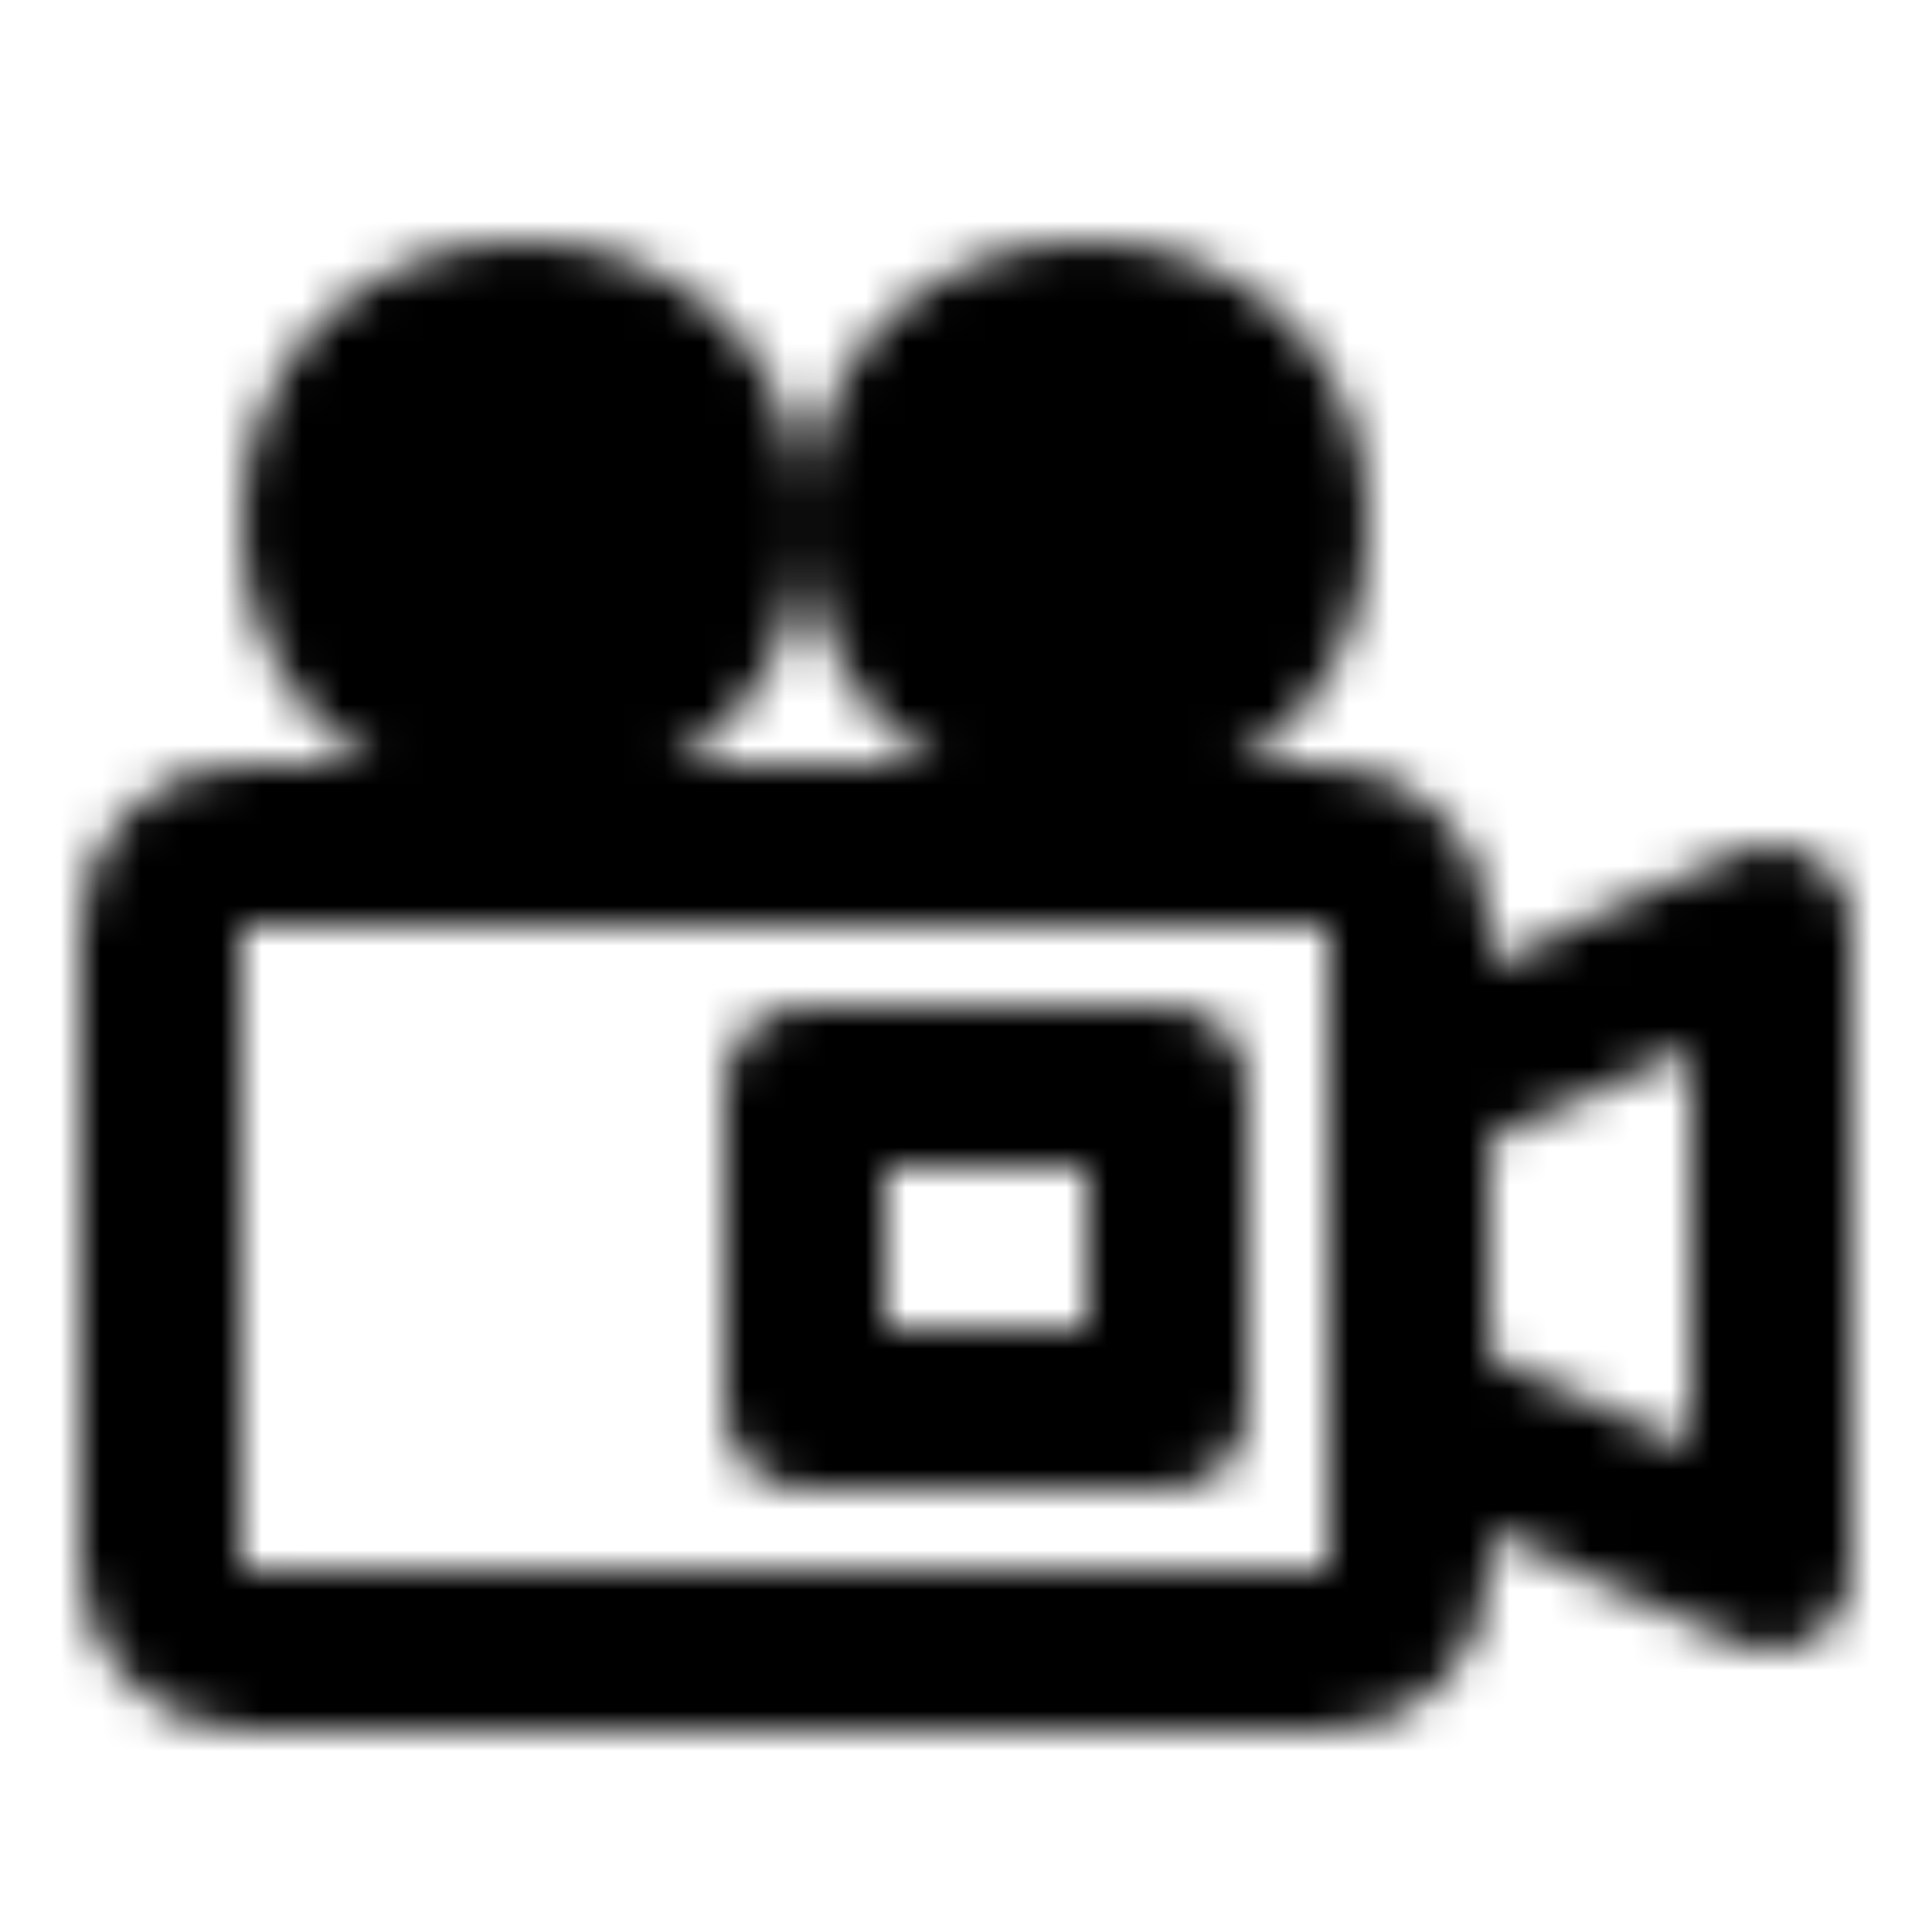
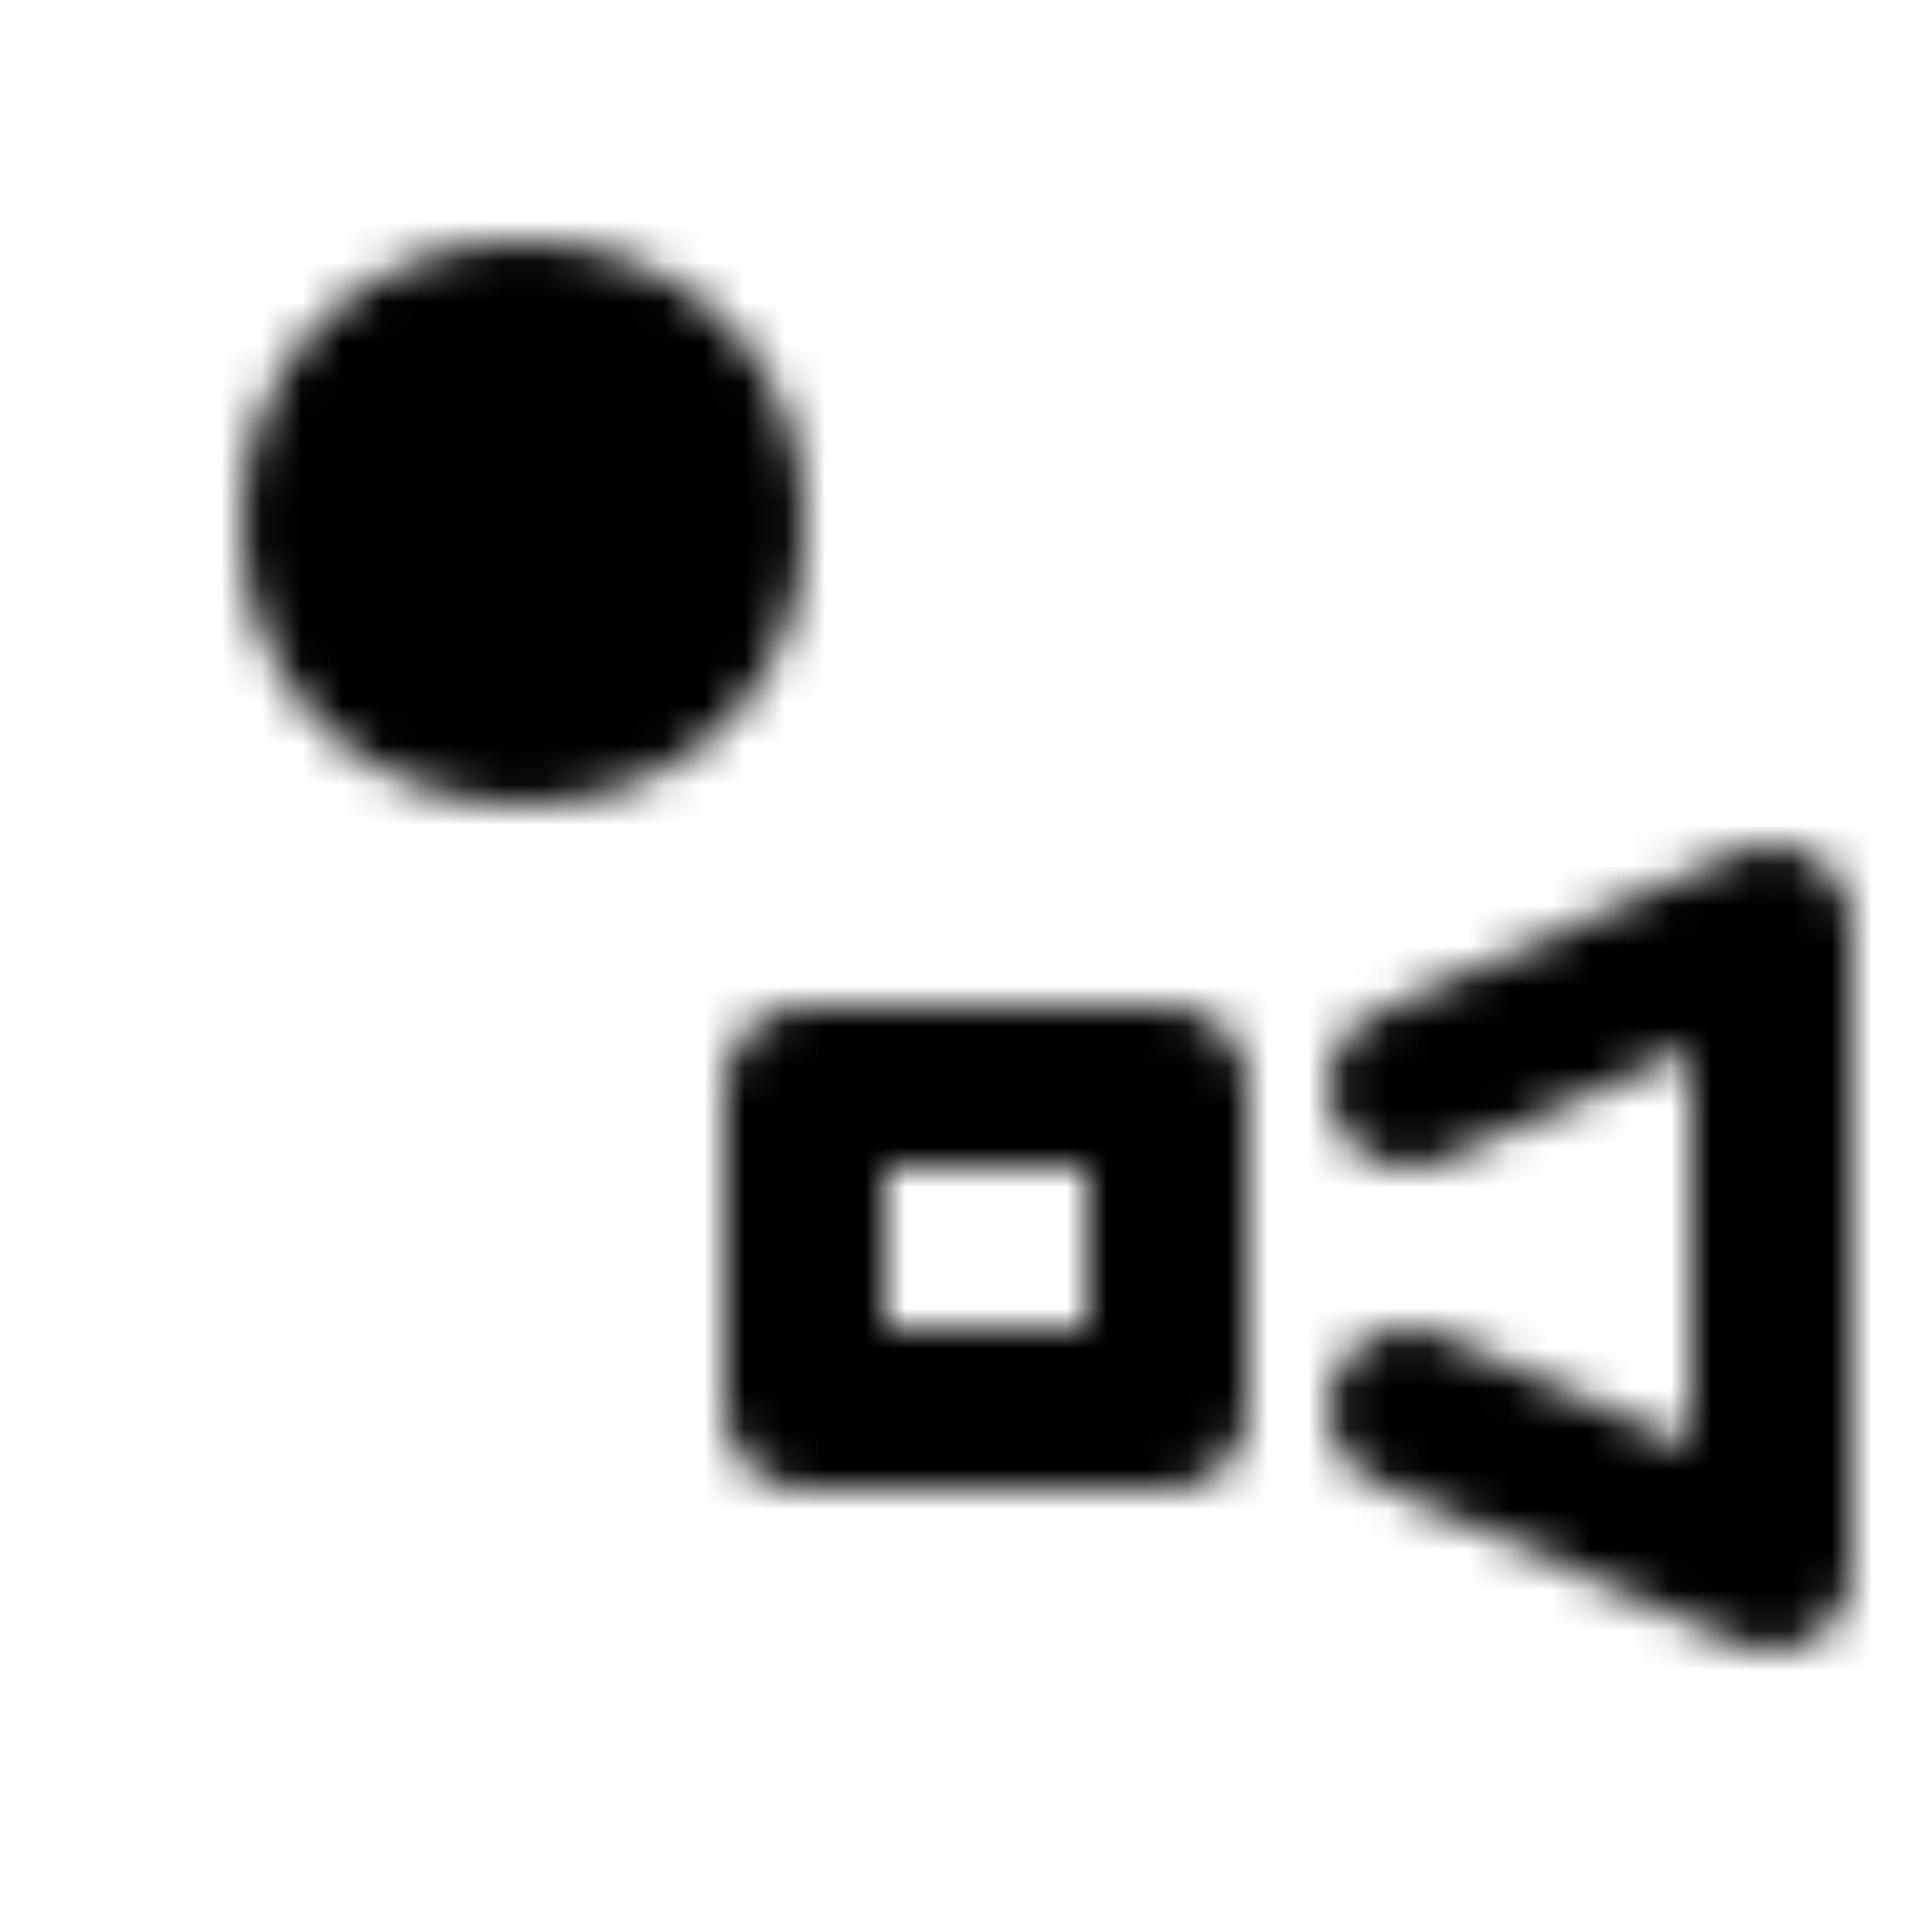
<svg xmlns="http://www.w3.org/2000/svg" width="800" height="800" viewBox="0 0 48 48">
  <defs>
    <mask id="ipTVideocameraOne0">
      <g fill="none" stroke="#fff" stroke-width="4">
-         <rect width="31" height="20" x="4" y="21" rx="2" />
        <path stroke-linecap="round" stroke-linejoin="round" d="M20 27h9v8h-9z" />
-         <circle cx="27" cy="13" r="5" fill="#555" stroke-linecap="round" stroke-linejoin="round" />
        <circle cx="13" cy="13" r="5" fill="#555" stroke-linecap="round" stroke-linejoin="round" />
        <path stroke-linecap="round" stroke-linejoin="round" d="m35 35l9 4V23l-9 4" />
      </g>
    </mask>
  </defs>
  <path fill="currentColor" d="M0 0h48v48H0z" mask="url(#ipTVideocameraOne0)" />
</svg>